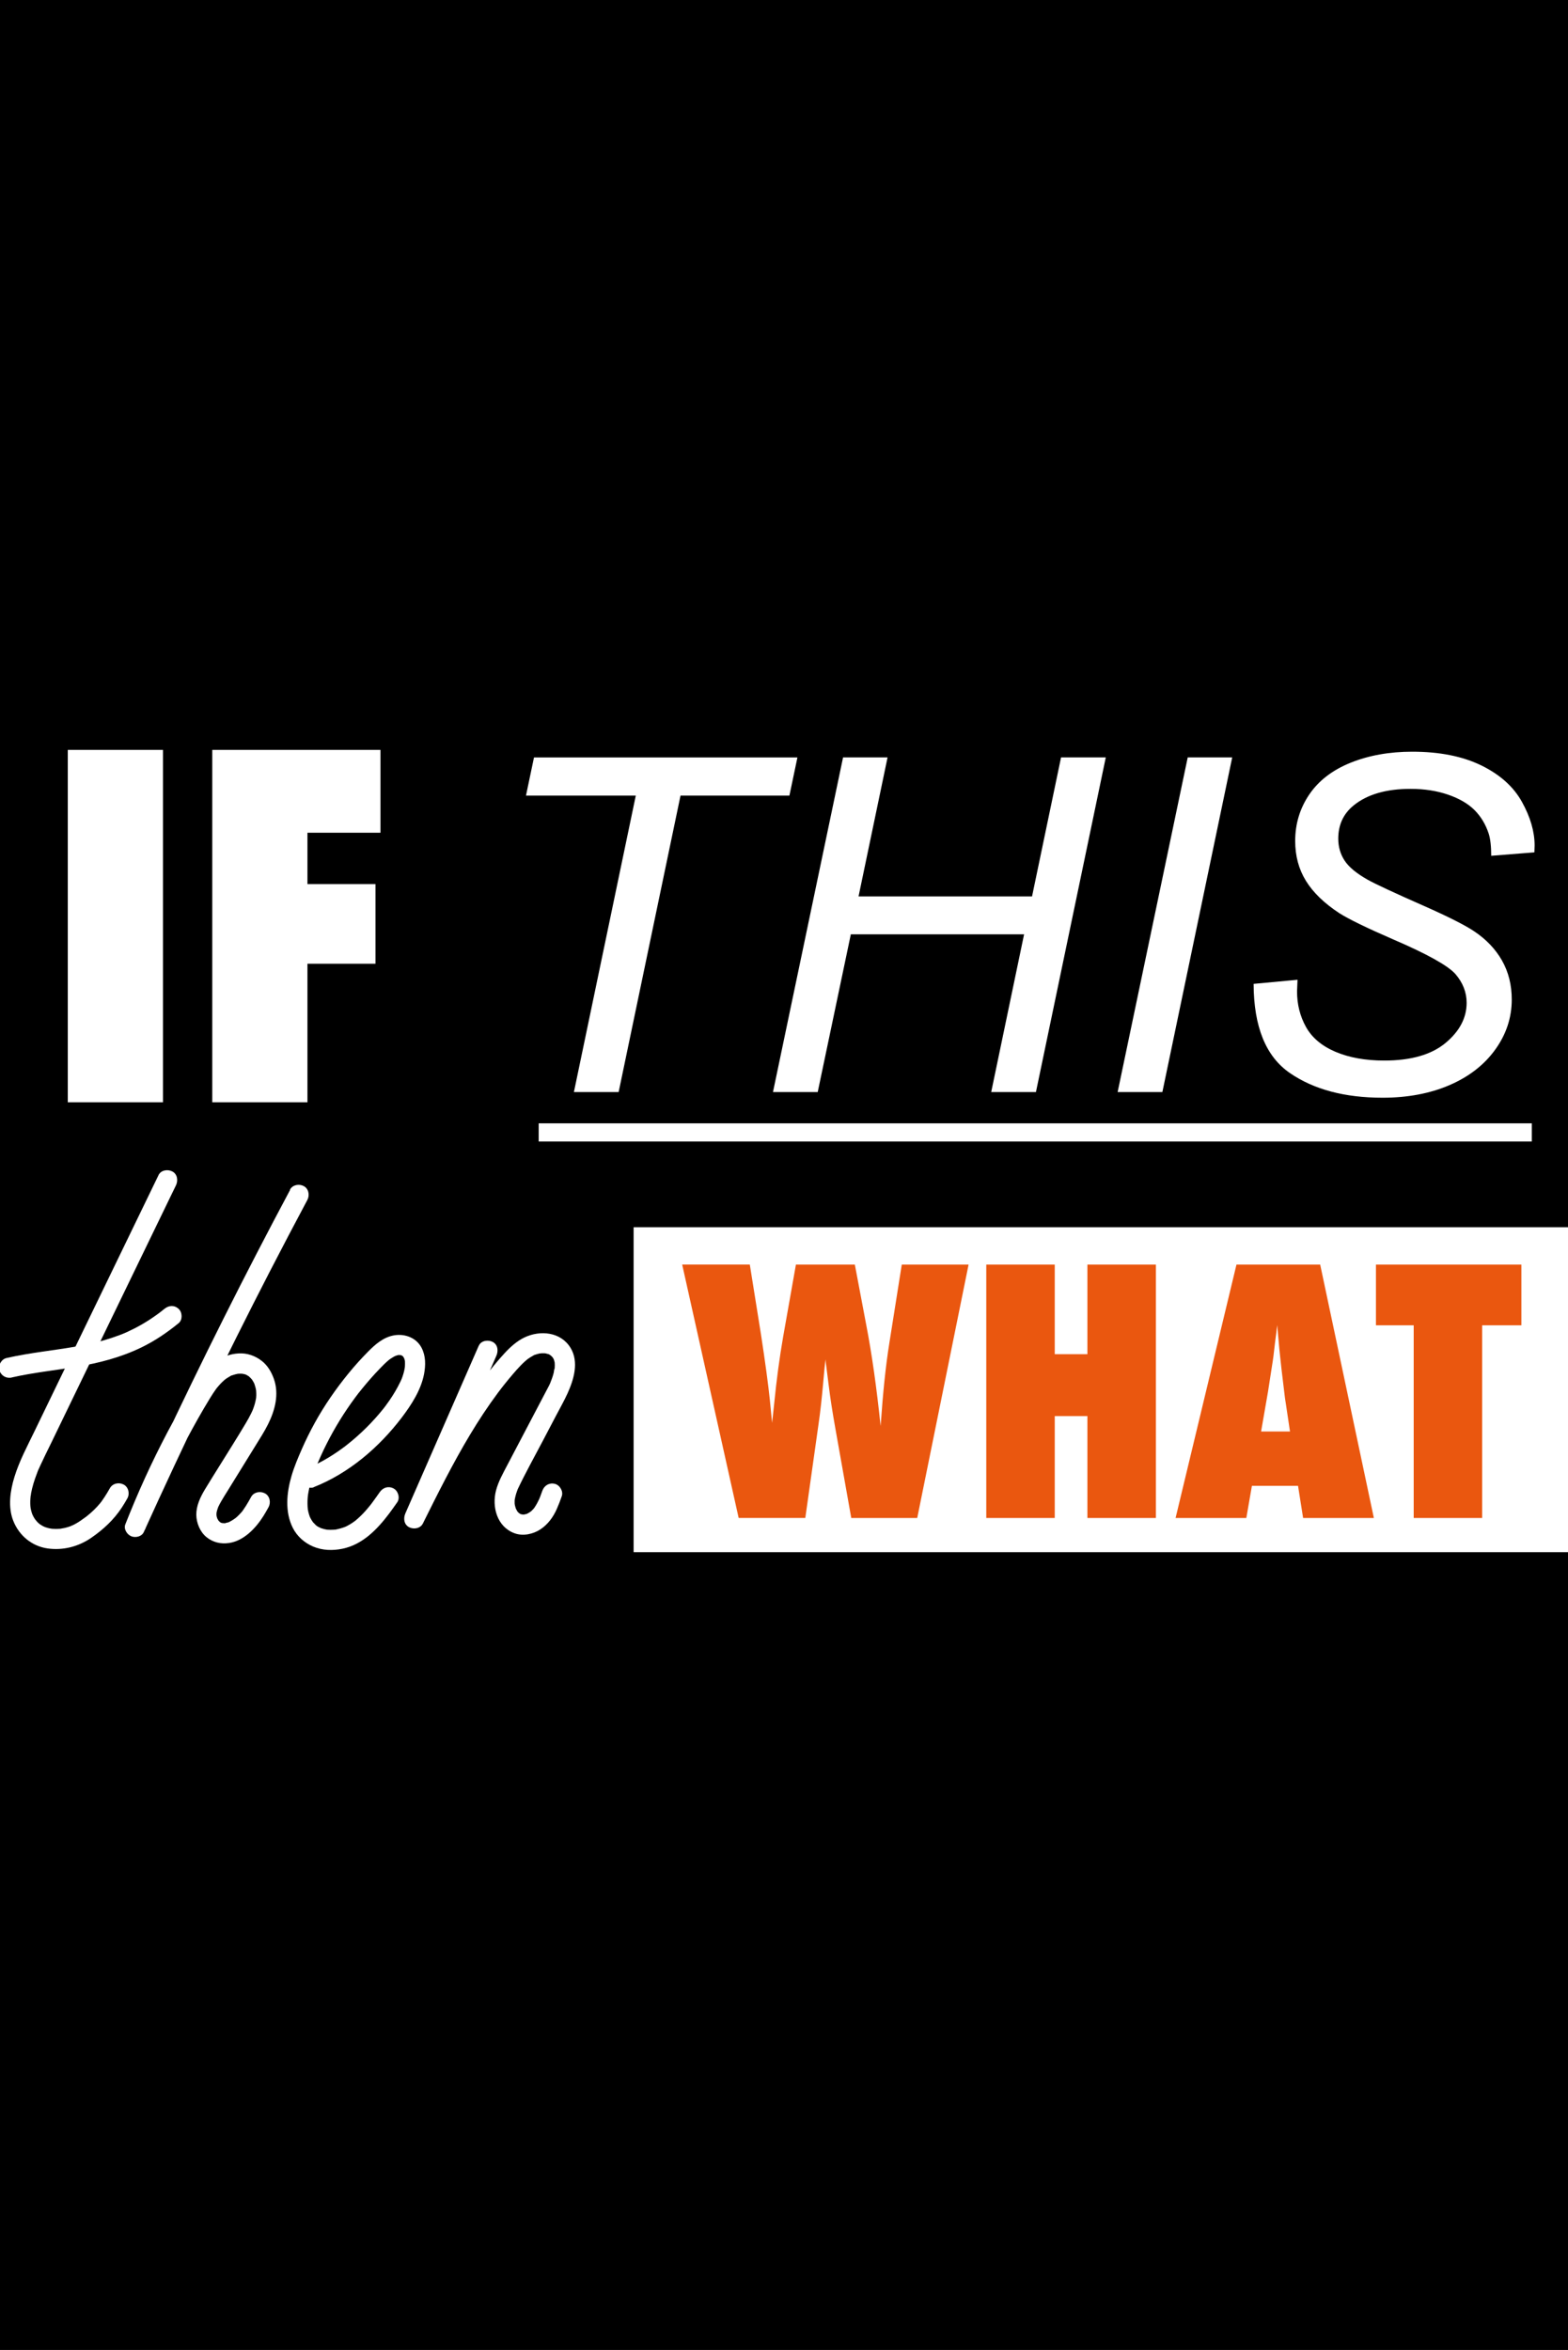
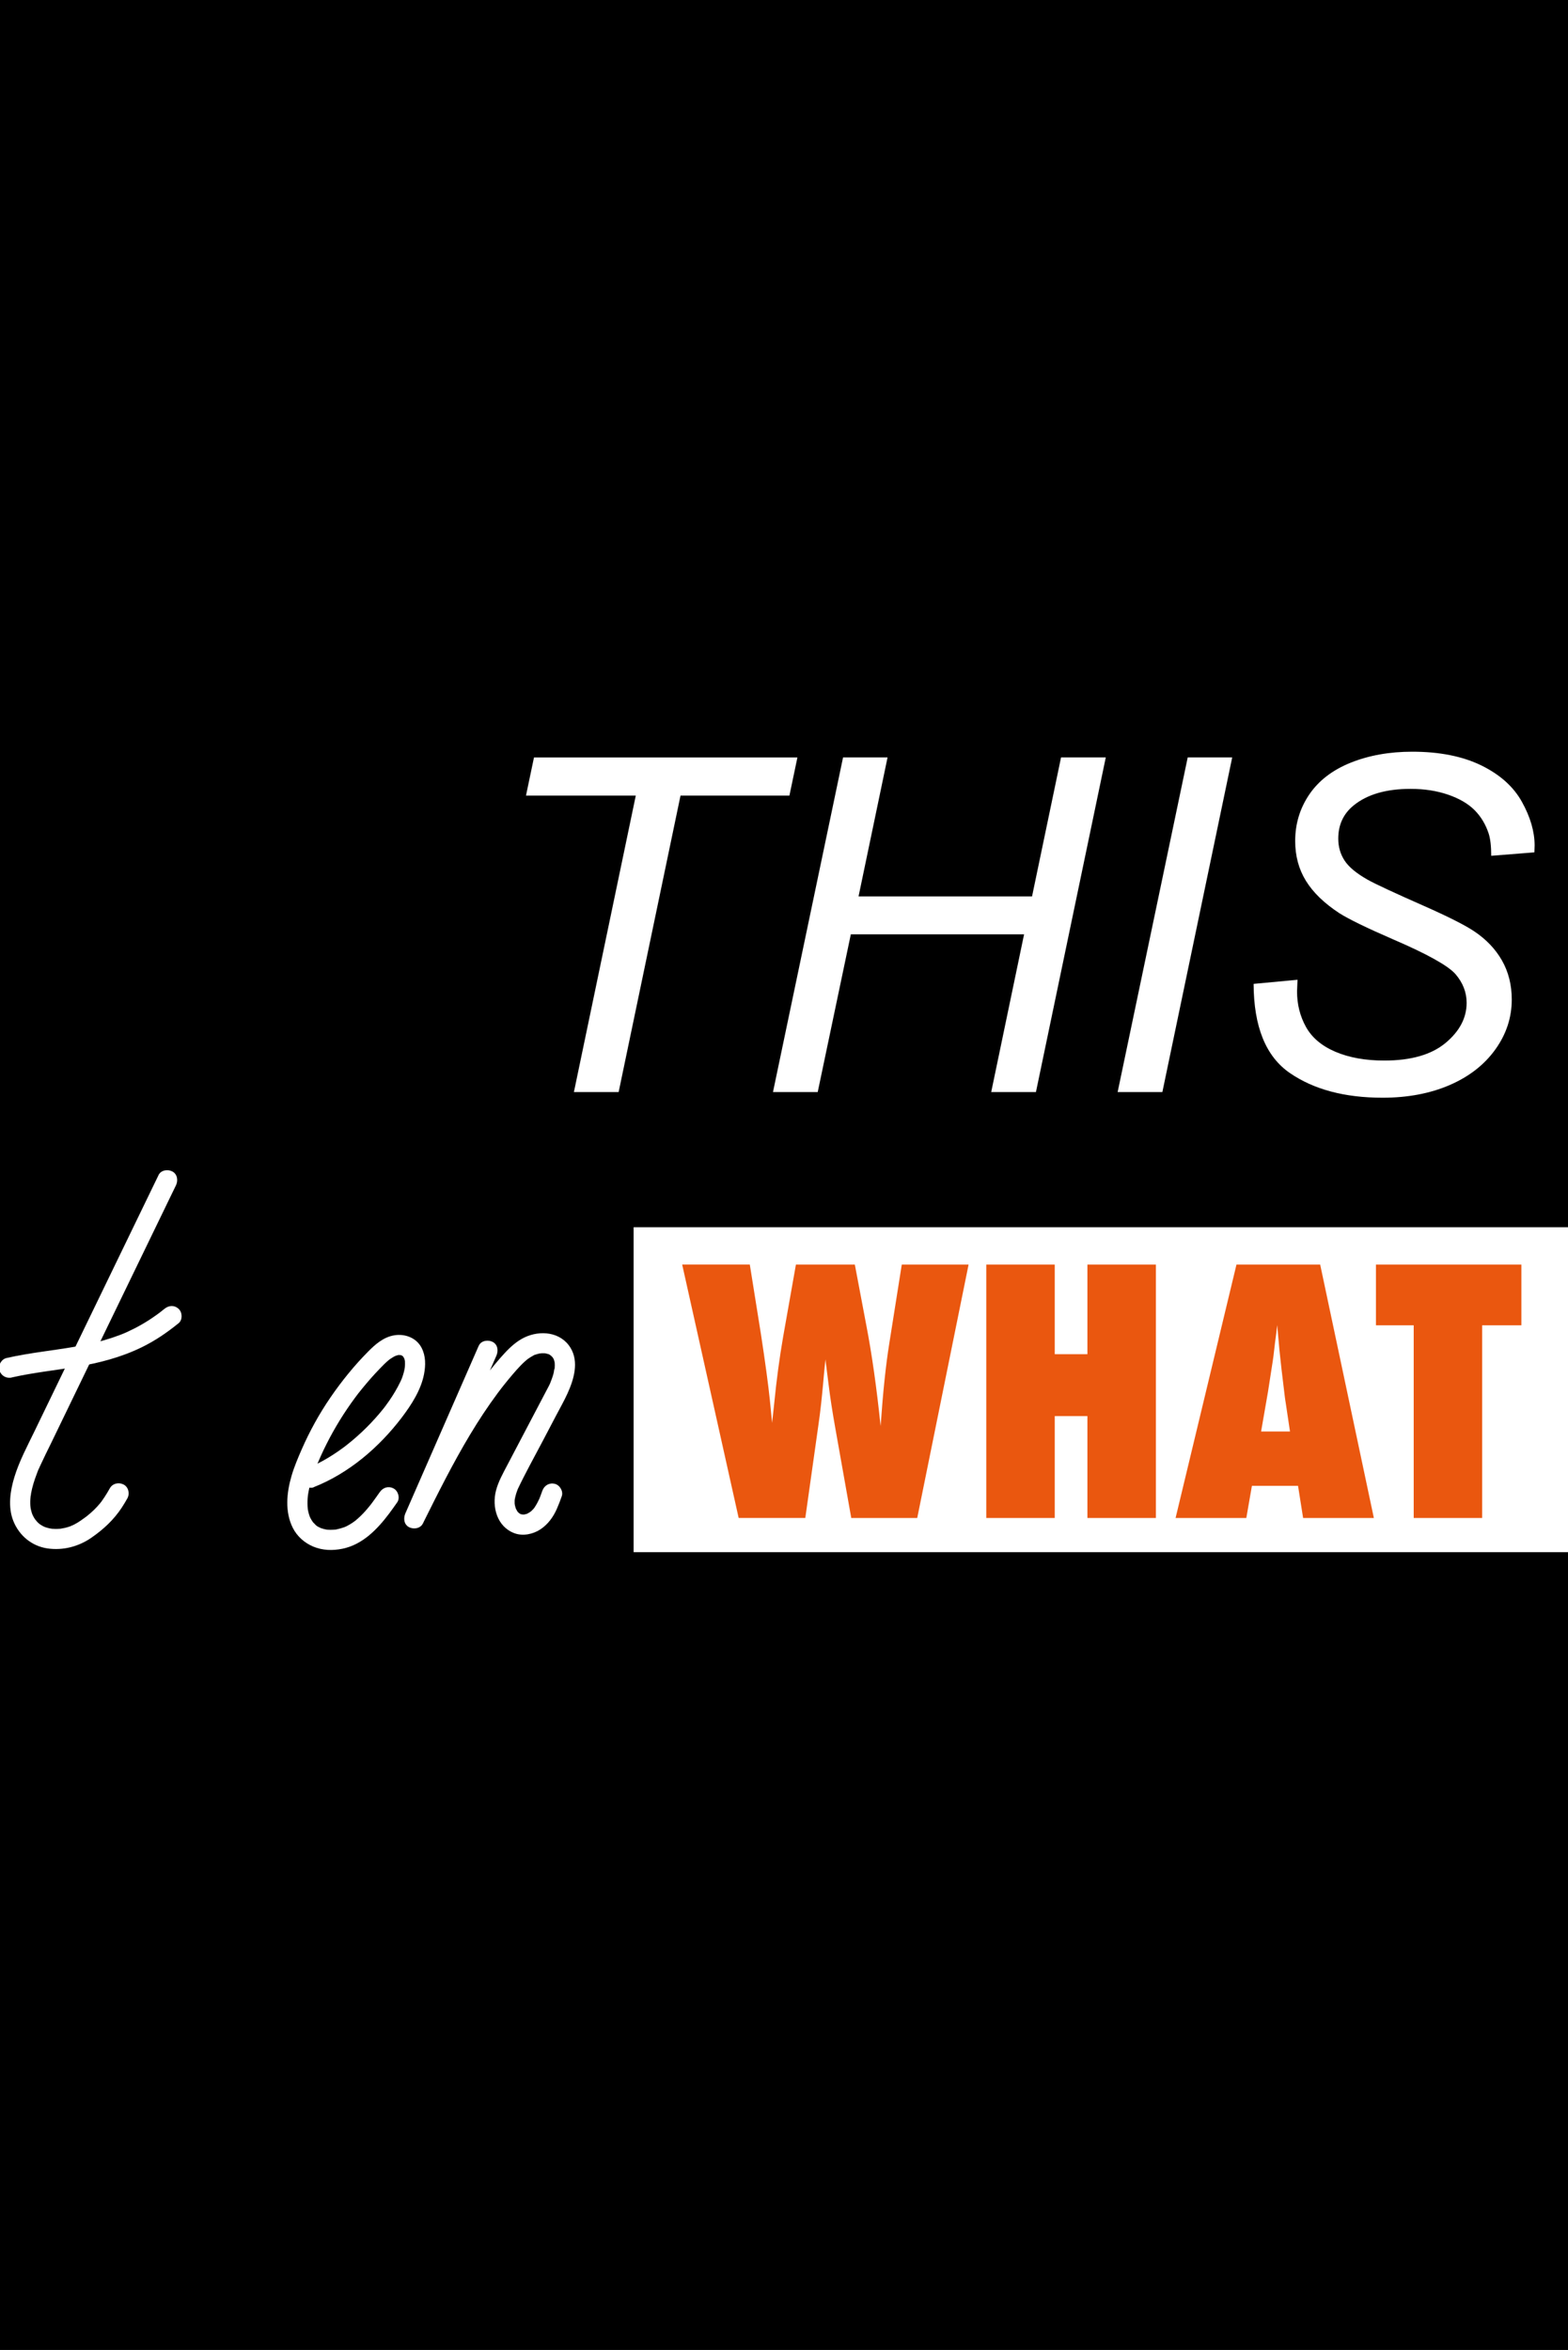
<svg xmlns="http://www.w3.org/2000/svg" id="Layer_1" data-name="Layer 1" version="1.1" viewBox="0 0 397.85 596.28">
  <rect x="0" y="0" width="397.85" height="596.28" fill="#333333" stroke="none" />
  <defs>
    <style>
      .cls-1 {
        fill: #000;
        stroke: #000;
        stroke-miterlimit: 10;
      }

      .cls-2 {
        fill: #ea570f;
      }

      .cls-2, .cls-3 {
        stroke-width: 0px;
      }

      .cls-3 {
        fill: #fff;
      }
    </style>
  </defs>
  <rect class="cls-1" x=".5" y=".5" width="396.85" height="595.28" />
  <g>
-     <path class="cls-3" d="M41.35,279.7h-24.15v-89.42h24.15v89.42Z" />
-     <path class="cls-3" d="M78.01,279.7h-24.15v-89.42h42.68v21.02h-18.53v13.03h17.26v20.21h-17.26v35.16Z" />
-   </g>
+     </g>
  <g>
    <path class="cls-3" d="M145.62,277.1l15.7-75.23h-27.86l2.03-9.67h66.84l-2.03,9.67h-27.63l-15.7,75.23h-11.35Z" />
-     <path class="cls-3" d="M196.13,277.1l17.78-84.91h11.29l-7.36,35.27h44.02l7.36-35.27h11.35l-17.72,84.91h-11.35l8.34-40.02h-43.96l-8.4,40.02h-11.35Z" />
+     <path class="cls-3" d="M196.13,277.1l17.78-84.91h11.29l-7.36,35.27h44.02l7.36-35.27h11.35l-17.72,84.91h-11.35l8.34-40.02h-43.96l-8.4,40.02Z" />
    <path class="cls-3" d="M283.58,277.1l17.78-84.91h11.29l-17.72,84.91h-11.35Z" />
    <path class="cls-3" d="M318.1,249.65l11.12-1.04-.12,2.95c0,3.28.75,6.28,2.26,9.01,1.51,2.72,4,4.83,7.47,6.31s7.61,2.23,12.39,2.23c6.8,0,11.98-1.49,15.55-4.46,3.57-2.97,5.36-6.37,5.36-10.19,0-2.66-.95-5.1-2.84-7.3-1.93-2.16-7.2-5.1-15.81-8.8-6.68-2.9-11.24-5.12-13.67-6.66-3.82-2.51-6.64-5.24-8.46-8.2-1.82-2.95-2.72-6.32-2.72-10.11,0-4.36,1.2-8.3,3.59-11.82,2.39-3.51,5.9-6.2,10.51-8.05,4.61-1.85,9.82-2.78,15.61-2.78,6.91,0,12.74,1.16,17.49,3.47,4.75,2.32,8.2,5.41,10.34,9.27,2.14,3.86,3.21,7.55,3.21,11.06,0,.35-.02.93-.06,1.74l-10.95.87c0-2.39-.21-4.27-.64-5.62-.77-2.35-1.97-4.34-3.59-5.97-1.62-1.62-3.85-2.93-6.69-3.91-2.84-.98-6.01-1.48-9.53-1.48-6.18,0-10.98,1.39-14.42,4.17-2.63,2.12-3.94,4.94-3.94,8.46,0,2.08.54,3.95,1.62,5.59,1.08,1.64,3.03,3.25,5.85,4.84,2.01,1.12,6.78,3.34,14.31,6.66,6.1,2.7,10.31,4.83,12.63,6.37,3.09,2.05,5.46,4.53,7.12,7.44,1.66,2.92,2.49,6.23,2.49,9.93,0,4.6-1.4,8.83-4.2,12.71-2.8,3.88-6.67,6.88-11.61,9.01-4.94,2.12-10.6,3.19-16.97,3.19-9.61,0-17.46-2.09-23.54-6.28-6.08-4.19-9.14-11.73-9.18-22.62Z" />
  </g>
-   <rect class="cls-3" x="136.68" y="285.04" width="251.99" height="4.61" />
  <rect class="cls-3" x="160.77" y="311.4" width="237.35" height="82.45" />
  <g>
    <path class="cls-2" d="M232.73,385.18h-16.74l-4-22.53c-.78-4.36-1.36-8.13-1.75-11.33-.19-1.58-.36-2.9-.5-3.96-.14-1.05-.24-1.86-.29-2.42-.14,1.14-.35,3.26-.62,6.37-.14,1.58-.31,3.25-.5,5-.19,1.75-.43,3.6-.71,5.54l-3.29,23.32h-16.91l-14.33-64.3h17.16l2.83,17.7c1.08,7.05,1.83,12.59,2.25,16.62l.58,5.87.54-5.04c.58-5.89,1.33-11.48,2.25-16.78l3.25-18.36h14.95l2.92,15.45c1.39,7.19,2.6,15.7,3.62,25.53.31-4.41.64-8.33,1-11.74.36-3.41.76-6.51,1.21-9.29l3.16-19.95h16.95l-13.03,64.3Z" />
    <path class="cls-2" d="M293.28,385.18h-17.37v-25.86h-8.29v25.86h-17.37v-64.3h17.37v22.74h8.29v-22.74h17.37v64.3Z" />
    <path class="cls-2" d="M348.59,385.18h-17.95l-1.29-8.16h-11.7l-1.42,8.16h-17.95l15.45-64.3h21.24l13.62,64.3ZM327.31,363.23l-1.12-7.5s-.08-.4-.17-1.12c-.06-.61-.35-3.03-.87-7.25-.06-.47-.12-1.12-.21-1.94-.08-.82-.19-1.85-.33-3.1l-.54-6.08c-.06.58-.13,1.24-.23,1.96-.1.72-.2,1.51-.31,2.37-.19,1.72-.33,2.91-.42,3.58-.08.67-.14,1.07-.17,1.21l-1.21,7.79-1.75,10.08h7.33Z" />
    <path class="cls-2" d="M376.07,385.18h-17.37v-48.89h-9.58v-15.41h36.9v15.41h-9.95v48.89Z" />
  </g>
  <path class="cls-3" d="M40.23,298.17c-4.2,8.68-8.4,17.36-12.61,26.03-4.18,8.64-8.37,17.28-12.55,25.92-2.1,4.34-4.2,8.68-6.3,13.02-1.84,3.81-3.88,7.6-5.12,11.66-1.07,3.49-1.67,7.58-.29,11.08,1.47,3.73,4.67,6.43,8.67,7.02,3.94.57,7.89-.45,11.15-2.71,3.05-2.11,5.66-4.52,7.71-7.63.5-.76.97-1.55,1.42-2.35.66-1.17.32-2.85-.92-3.51-1.21-.64-2.8-.33-3.51.92-.43.77-.88,1.53-1.37,2.27-.21.32-.43.65-.66.96-.06.08-.43.63-.21.3.2-.31-.15.19-.22.27-.97,1.18-2.08,2.25-3.27,3.2-.07.06-.14.11-.21.17-.28.22.37-.27.08-.06-.15.11-.3.23-.46.34-.38.28-.76.55-1.14.81-.69.47-1.4.88-2.15,1.23-.24.11-.23-.02.11-.04-.07,0-.19.07-.25.1-.17.07-.34.13-.51.19-.4.14-.81.25-1.23.35-.38.09-.78.12-1.16.22.07-.02.6-.06.14-.03-.09,0-.18.02-.27.02-.21.02-.42.03-.63.03-.39,0-.77,0-1.16-.03-.09,0-.18-.02-.26-.02-.46-.04.1,0,.16.03-.18-.07-.41-.07-.6-.11-.37-.08-.73-.18-1.09-.3-.08-.03-.25-.12-.32-.12,0,0,.47.21.21.09-.18-.09-.36-.17-.54-.26-.33-.18-.64-.39-.95-.6-.23-.15.17.12.17.13-.02-.05-.21-.18-.27-.23-.16-.14-.3-.28-.45-.44-.05-.06-.34-.47-.42-.48,0,0,.29.4.13.17-.05-.07-.1-.14-.15-.22-.23-.33-.44-.68-.61-1.05-.04-.09-.09-.24-.15-.31,0,0,.18.48.09.22-.05-.16-.12-.32-.17-.48-.12-.38-.22-.77-.3-1.16-.02-.11-.04-.23-.06-.34-.05-.29.03.25.03.25.02-.16-.04-.36-.05-.52-.03-.41-.04-.83-.03-1.25s.04-.79.08-1.18c.01-.12.03-.24.04-.37.03-.3-.03.21-.03.22.09-.15.08-.47.11-.65.16-.85.36-1.69.61-2.51.26-.87.56-1.73.89-2.58.14-.35.25-.75.44-1.08-.31.54.02-.03.08-.18.09-.2.18-.41.27-.61.91-1.99,1.89-3.94,2.85-5.91,2.01-4.15,4.02-8.29,6.02-12.44,4.02-8.29,8.03-16.59,12.05-24.88s8.03-16.59,12.05-24.88c.5-1.04,1-2.07,1.51-3.11.58-1.2.37-2.83-.92-3.51-1.15-.61-2.88-.37-3.51.92h0Z" />
  <path class="cls-3" d="M2.99,349.52c5.42-1.23,10.96-1.8,16.44-2.71,5.68-.94,11.23-2.38,16.43-4.9,3.41-1.65,6.54-3.78,9.47-6.17,1.04-.85.95-2.75,0-3.62-1.11-1.02-2.51-.91-3.62,0-.32.26-.65.53-.98.78.39-.3-.25.18-.26.2-.13.1-.26.19-.39.29-.7.51-1.42,1-2.14,1.48-1.25.81-2.55,1.56-3.88,2.24-.64.32-1.28.63-1.93.93-.16.07-.32.14-.48.21-.13.06-.57.24-.06.03-.38.16-.77.31-1.16.46-1.27.48-2.55.91-3.86,1.29-5.18,1.5-10.54,2.17-15.86,2.95-3.04.44-6.07.93-9.06,1.61-1.31.3-2.2,1.88-1.79,3.15.44,1.37,1.75,2.11,3.15,1.79h0Z" />
-   <path class="cls-3" d="M73.63,301.89c-5.75,10.78-11.37,21.62-16.84,32.54-5.48,10.92-10.81,21.91-16.01,32.96-2.93,6.24-5.82,12.5-8.67,18.79,1.56.66,3.12,1.32,4.68,1.97.38-.97.77-1.93,1.16-2.89.2-.48.39-.96.59-1.44.09-.22.19-.44.28-.66.11-.27,0,.02-.03.06.08-.18.16-.37.23-.55.82-1.91,1.66-3.81,2.52-5.7,1.77-3.85,3.65-7.65,5.63-11.39,1.95-3.67,3.97-7.3,6.14-10.84.49-.79.99-1.58,1.54-2.33.08-.12.17-.23.26-.34-.02.03-.26.32-.07.1.14-.16.27-.33.41-.49.32-.38.66-.74,1.02-1.08.15-.15.31-.29.47-.43.11-.1.69-.5.22-.19.36-.24.72-.49,1.1-.69.14-.08.48-.32.63-.31,0,0-.44.16-.15.06.09-.03.19-.07.28-.1.44-.15.89-.27,1.35-.36.49-.1-.4.01.1,0,.2,0,.39-.02.59-.02.05,0,.58.04.58.03-.02.06-.51-.1-.1,0,.13.03.25.05.38.08.06.02.55.12.56.17,0,0-.42-.2-.17-.07.08.04.16.07.23.11.18.09.34.2.51.3.02.01.21.13.21.14,0-.01-.42-.37-.12-.09.27.25.51.52.77.78.21.21-.17-.19-.14-.19s.13.18.15.21c.12.19.25.38.36.58.08.15.16.3.24.46.04.08.06.17.11.24,0,0-.18-.48-.1-.21.12.39.26.77.35,1.17.04.17.07.34.1.52.11.61-.02-.36.01.11.02.38.05.76.04,1.14,0,.2-.02.41-.04.61-.03.45.09-.44-.01.11-.09.51-.2,1.01-.34,1.51-.12.43-.27.85-.42,1.26-.04.1-.08.21-.12.31-.14.37.17-.35,0,0-.11.24-.22.47-.33.71-.42.88-.9,1.73-1.4,2.57-2.25,3.8-4.63,7.52-6.95,11.27-1.15,1.86-2.32,3.7-3.44,5.57-1.16,1.94-2.2,4.13-2.17,6.44.03,2.05.95,4.31,2.57,5.63s3.61,1.81,5.73,1.5c3.79-.56,6.79-3.77,8.73-6.85.46-.73.88-1.48,1.3-2.24.64-1.18.33-2.85-.92-3.51-1.2-.63-2.82-.34-3.51.92-.41.76-.84,1.51-1.3,2.24-.22.35-.45.7-.69,1.04-.06.08-.11.15-.17.23-.23.32.07-.05.06-.07.02.04-.38.46-.42.51-.27.31-.55.6-.84.88-.14.13-.28.26-.42.38-.07.06-.15.12-.22.18-.26.24.36-.25.07-.05-.35.25-.7.49-1.07.7-.17.1-.35.2-.53.29-.04.02-.35.16-.35.16,0-.05.49-.18.09-.05-.33.1-.7.14-1.02.26.48-.18.41-.03.18-.04-.08,0-.16,0-.24,0-.14,0-.44-.07-.56-.02.03-.01.53.12.3.03-.09-.04-.2-.04-.3-.07s-.6-.19-.2-.05-.07-.05-.17-.11c-.07-.04-.13-.08-.19-.12-.41-.25.25.27.09.06-.08-.11-.23-.26-.34-.34-.23-.18.19.2.14.2-.02,0-.13-.19-.15-.21-.11-.17-.21-.35-.31-.53-.03-.05-.17-.34-.02-.03s-.02-.07-.04-.14c-.08-.24-.14-.49-.19-.74.1.44.02.04.02-.18,0-.21.06-.64-.02-.18.05-.29.11-.58.19-.86.06-.22.14-.43.21-.64.01-.03.15-.38.04-.12s.04-.09.05-.11c.23-.49.48-.97.75-1.43.53-.92,1.1-1.81,1.66-2.71,1.18-1.92,2.37-3.83,3.55-5.75,1.18-1.92,2.37-3.83,3.55-5.75,1.07-1.74,2.19-3.46,3.1-5.29,1.78-3.55,2.86-7.66,1.49-11.54-.61-1.72-1.57-3.37-3.01-4.51-1.69-1.34-3.76-2.08-5.94-1.95-4.44.26-7.78,3.09-10.26,6.57-1.15,1.61-2.13,3.33-3.13,5.04-1.07,1.83-2.11,3.67-3.13,5.53-4.13,7.56-7.81,15.36-11.06,23.34-.39.96-.78,1.93-1.16,2.89-.47,1.19.42,2.57,1.48,3.02,1.07.45,2.67.12,3.2-1.05,5.04-11.13,10.21-22.19,15.53-33.19,5.32-11,10.78-21.92,16.37-32.78,3.16-6.13,6.37-12.24,9.61-18.32.63-1.18.34-2.84-.92-3.51-1.19-.63-2.83-.34-3.51.92h0Z" />
  <path class="cls-3" d="M79.62,377.35c8.92-3.52,16.6-10.12,22.36-17.71,2.42-3.2,4.84-6.95,5.61-10.95.43-2.26.46-4.62-.63-6.71-1.33-2.54-4.22-3.61-6.95-3.15s-4.82,2.32-6.62,4.14c-1.74,1.76-3.39,3.59-4.95,5.5-3.22,3.94-6.12,8.13-8.58,12.59-1.19,2.16-2.29,4.38-3.28,6.64-.98,2.24-1.95,4.52-2.63,6.87-1.23,4.24-1.7,9.07.35,13.13,1.08,2.14,2.96,3.8,5.16,4.73,2.36,1,4.96,1.06,7.44.55,5.08-1.05,8.78-4.88,11.79-8.86.72-.96,1.41-1.94,2.1-2.92.77-1.1.24-2.9-.92-3.51-1.31-.69-2.68-.26-3.51.92-.65.92-1.3,1.85-1.97,2.75-.06.08-.13.17-.19.25-.05.06-.32.42-.12.16s-.08.1-.13.16c-.07.08-.13.17-.2.25-.38.46-.76.92-1.16,1.36-.73.8-1.5,1.56-2.34,2.25-.11.09-.22.18-.33.26.07-.06.41-.3.02-.02-.2.14-.4.28-.6.42-.44.29-.89.55-1.35.79-.11.06-.23.11-.34.16-.08.04-.46.19-.13.06.31-.12-.29.1-.41.14-.48.17-.97.31-1.47.41-.23.05-.52.15-.75.14.06,0,.6-.06.12-.02-.13,0-.25.02-.38.03-.5.03-1,.03-1.5,0-.1,0-.28-.05-.37-.04.02,0,.51.09.22.03-.24-.05-.48-.09-.72-.15-.21-.05-.41-.11-.62-.18-.04-.02-.3-.08-.34-.12.3.13.36.16.19.08-.06-.02-.11-.05-.17-.08-.36-.17-.92-.41-1.18-.71.41.47-.05-.06-.17-.17-.17-.16-.33-.32-.48-.49.01.01-.23-.24-.22-.26,0,0,.31.45.1.12-.12-.18-.25-.36-.36-.55-.1-.17-.19-.33-.28-.51-.05-.1-.09-.2-.14-.3-.15-.28.21.6.03.08-.14-.4-.27-.79-.37-1.2-.05-.19-.09-.39-.12-.58,0,.03-.06-.34-.06-.34.01,0,.08.66.02.08-.09-.91-.09-1.83-.03-2.74.02-.24.04-.48.07-.72.02-.16.1-.46-.02.14.02-.09.03-.18.04-.27.08-.52.18-1.03.29-1.54.43-1.94,1.09-3.8,1.82-5.63.11-.27.22-.54.33-.81.04-.1.08-.2.13-.3.15-.36-.16.37,0,0,.23-.53.46-1.07.7-1.6.46-1.03.95-2.04,1.46-3.05,2.06-4.09,4.47-7.99,7.19-11.67.15-.2.3-.41.46-.61.09-.12.18-.23.26-.35.04-.06.33-.42.13-.17-.18.23.04-.06.07-.08.09-.11.18-.23.27-.34.2-.26.41-.51.61-.76.71-.87,1.44-1.73,2.18-2.58s1.56-1.72,2.37-2.56c.35-.36.7-.72,1.06-1.08.2-.2.41-.39.62-.58.11-.1.21-.19.32-.28.05-.04.51-.42.24-.21-.23.18.05-.04.08-.06.12-.08.23-.17.35-.25.24-.16.48-.31.72-.45.12-.07.25-.13.37-.2.04-.02.36-.18.07-.04s.08-.03.17-.06c.16-.05.32-.1.48-.15.05-.01.38-.08.38-.08,0,.05-.65.03-.11.03.12,0,.78.07.42,0-.44-.09.39.09.41.14,0,0-.39-.22-.1-.03.08.05.23.16.33.2.29.1-.37-.36-.17-.13.06.07.14.13.21.2.05.05.1.11.15.16.29.29-.14-.13-.14-.19,0,.1.23.39.29.49.13.23-.07.18-.09-.22,0,.08.07.19.1.27.06.19.11.38.15.57.02.09.02.22.05.3-.02-.05-.05-.65-.04-.22s.03.85,0,1.28c0,.12-.08.73-.02.32.07-.45-.06.31-.07.4-.08.44-.19.88-.32,1.31-.12.4-.25.79-.4,1.17-.03.07-.12.23-.12.3,0-.05.26-.58.07-.17-.09.2-.18.4-.28.6-.81,1.7-1.78,3.32-2.85,4.87-.27.39-.55.79-.84,1.17-.14.18-.27.36-.41.55-.22.29.27-.34.04-.05-.1.13-.2.26-.31.39-.65.81-1.32,1.61-2.02,2.38-1.45,1.62-3,3.16-4.63,4.6-.81.72-1.63,1.41-2.48,2.08-.11.09-.22.17-.33.26-.3.24.33-.25.03-.02-.19.14-.39.29-.58.44-.44.33-.89.65-1.34.96-1.72,1.2-3.52,2.29-5.39,3.23-.43.21-.86.42-1.29.62-.21.1-.5.17-.69.3,0,0,.45-.18.18-.08-.14.06-.29.12-.43.17-1.24.49-2.25,1.74-1.79,3.15.39,1.21,1.82,2.32,3.15,1.79h0Z" />
  <path class="cls-3" d="M121.48,341.45c-4.84,11.07-9.69,22.14-14.53,33.2-1.36,3.12-2.73,6.24-4.09,9.35-.54,1.22-.4,2.81.92,3.51,1.16.61,2.87.36,3.51-.92,3.79-7.62,7.59-15.24,11.97-22.54,2.18-3.63,4.51-7.18,7.04-10.58.32-.42.64-.85.96-1.27-.26.34.06-.08.16-.2.19-.24.37-.48.56-.71.66-.83,1.34-1.65,2.02-2.45s1.34-1.56,2.06-2.3c.35-.36.71-.72,1.09-1.06.16-.14.32-.29.49-.42.11-.09.22-.18.33-.27-.18.15-.21.16,0,.01.41-.28.83-.56,1.27-.79.15-.08.41-.28.58-.28-.04,0-.53.19-.07.04.12-.04.23-.08.35-.12.21-.07.42-.12.63-.17.09-.02.18-.04.27-.06.28-.06.18.09-.13,0,.14.04.4-.04.56-.04.25-.01.49,0,.74,0,.1,0,.28.05.37.03-.02,0-.5-.1-.23-.02.2.06.41.09.62.15.09.03.17.06.26.08.29.07-.2-.09-.19-.09.2.02.46.23.63.34.05.03.27.2.3.2-.04,0-.35-.32-.17-.12.14.15.3.3.45.45.32.34-.2-.36.02.03.02.04.36.57.33.59-.02.01-.21-.62-.06-.15.03.08.06.16.08.24.06.19.11.38.15.57.02.08.03.17.05.25.07.28-.06-.26-.04-.26,0,0,.03.61.03.69,0,.21,0,.41-.02.62,0,.09-.02.18-.02.27-.02.26-.14.21.02-.14-.17.36-.17.89-.27,1.28-.11.43-.24.86-.39,1.28-.06.18-.13.36-.2.54-.05.12-.09.24-.14.36-.11.29-.03.1.04-.08-.3.86-.79,1.68-1.21,2.49-2.2,4.2-4.41,8.39-6.61,12.59-1.1,2.1-2.2,4.2-3.3,6.29-1.06,2.02-2.21,4.07-2.8,6.29-1.12,4.22.26,9.3,4.7,10.91,2.14.78,4.7.23,6.56-1,1.9-1.26,3.24-3.11,4.15-5.17.47-1.06.88-2.14,1.26-3.23.45-1.26-.51-2.86-1.79-3.15-1.44-.33-2.67.44-3.15,1.79-.17.47-.34.95-.52,1.42-.08.2-.16.4-.24.6-.04.1-.21.44,0-.02-.06.13-.12.26-.18.39-.2.42-.41.83-.65,1.23-.13.21-.27.42-.4.63-.06.09-.3.37.02,0-.09.11-.18.22-.28.33-.15.17-.31.33-.48.49-.08.07-.53.41-.27.24.27-.18-.31.19-.4.24s-.17.1-.26.14c-.42.22-.07.16-.01.03-.03.08-.47.16-.55.19-.12.03-.25.06-.38.09-.09.02-.37.02-.04.01.39,0-.32-.01-.42-.01-.06,0-.39-.03-.04,0,.4.05-.14-.04-.22-.06s-.18-.06-.27-.08c-.28-.07.24.07.22.1-.03.03-.46-.27-.51-.29-.28-.11.24.14.18.15-.02,0-.22-.19-.25-.22-.07-.06-.47-.41-.46-.49,0-.04.28.45.15.18-.04-.07-.1-.14-.14-.21-.11-.17-.2-.35-.29-.53-.26-.52.09.32-.04-.11-.07-.22-.14-.44-.2-.67-.04-.16-.04-.37-.1-.52.03.06.05.61.03.16,0-.09-.01-.17-.02-.26,0-.2,0-.4,0-.61,0-.11.02-.23.02-.34,0-.38-.08.39,0,.01.11-.52.21-1.02.37-1.52.08-.25.17-.5.26-.75.04-.11.08-.21.12-.32.13-.37-.16.34,0-.02,1.98-4.18,4.25-8.23,6.4-12.33,1.1-2.1,2.2-4.2,3.3-6.29.99-1.88,2.05-3.74,2.93-5.67,1.61-3.53,2.98-8.02.77-11.62-2.49-4.06-7.71-4.52-11.7-2.61-1.93.93-3.59,2.44-5.03,4s-2.71,3.1-3.99,4.72c-2.71,3.44-5.23,7.02-7.56,10.73-4.51,7.17-8.38,14.72-12.16,22.3-.47.95-.95,1.9-1.42,2.85,1.48.86,2.95,1.72,4.43,2.59,4.84-11.07,9.69-22.14,14.53-33.2,1.36-3.12,2.73-6.24,4.09-9.35.54-1.22.4-2.81-.92-3.51-1.11-.59-2.93-.39-3.51.92h0Z" />
</svg>